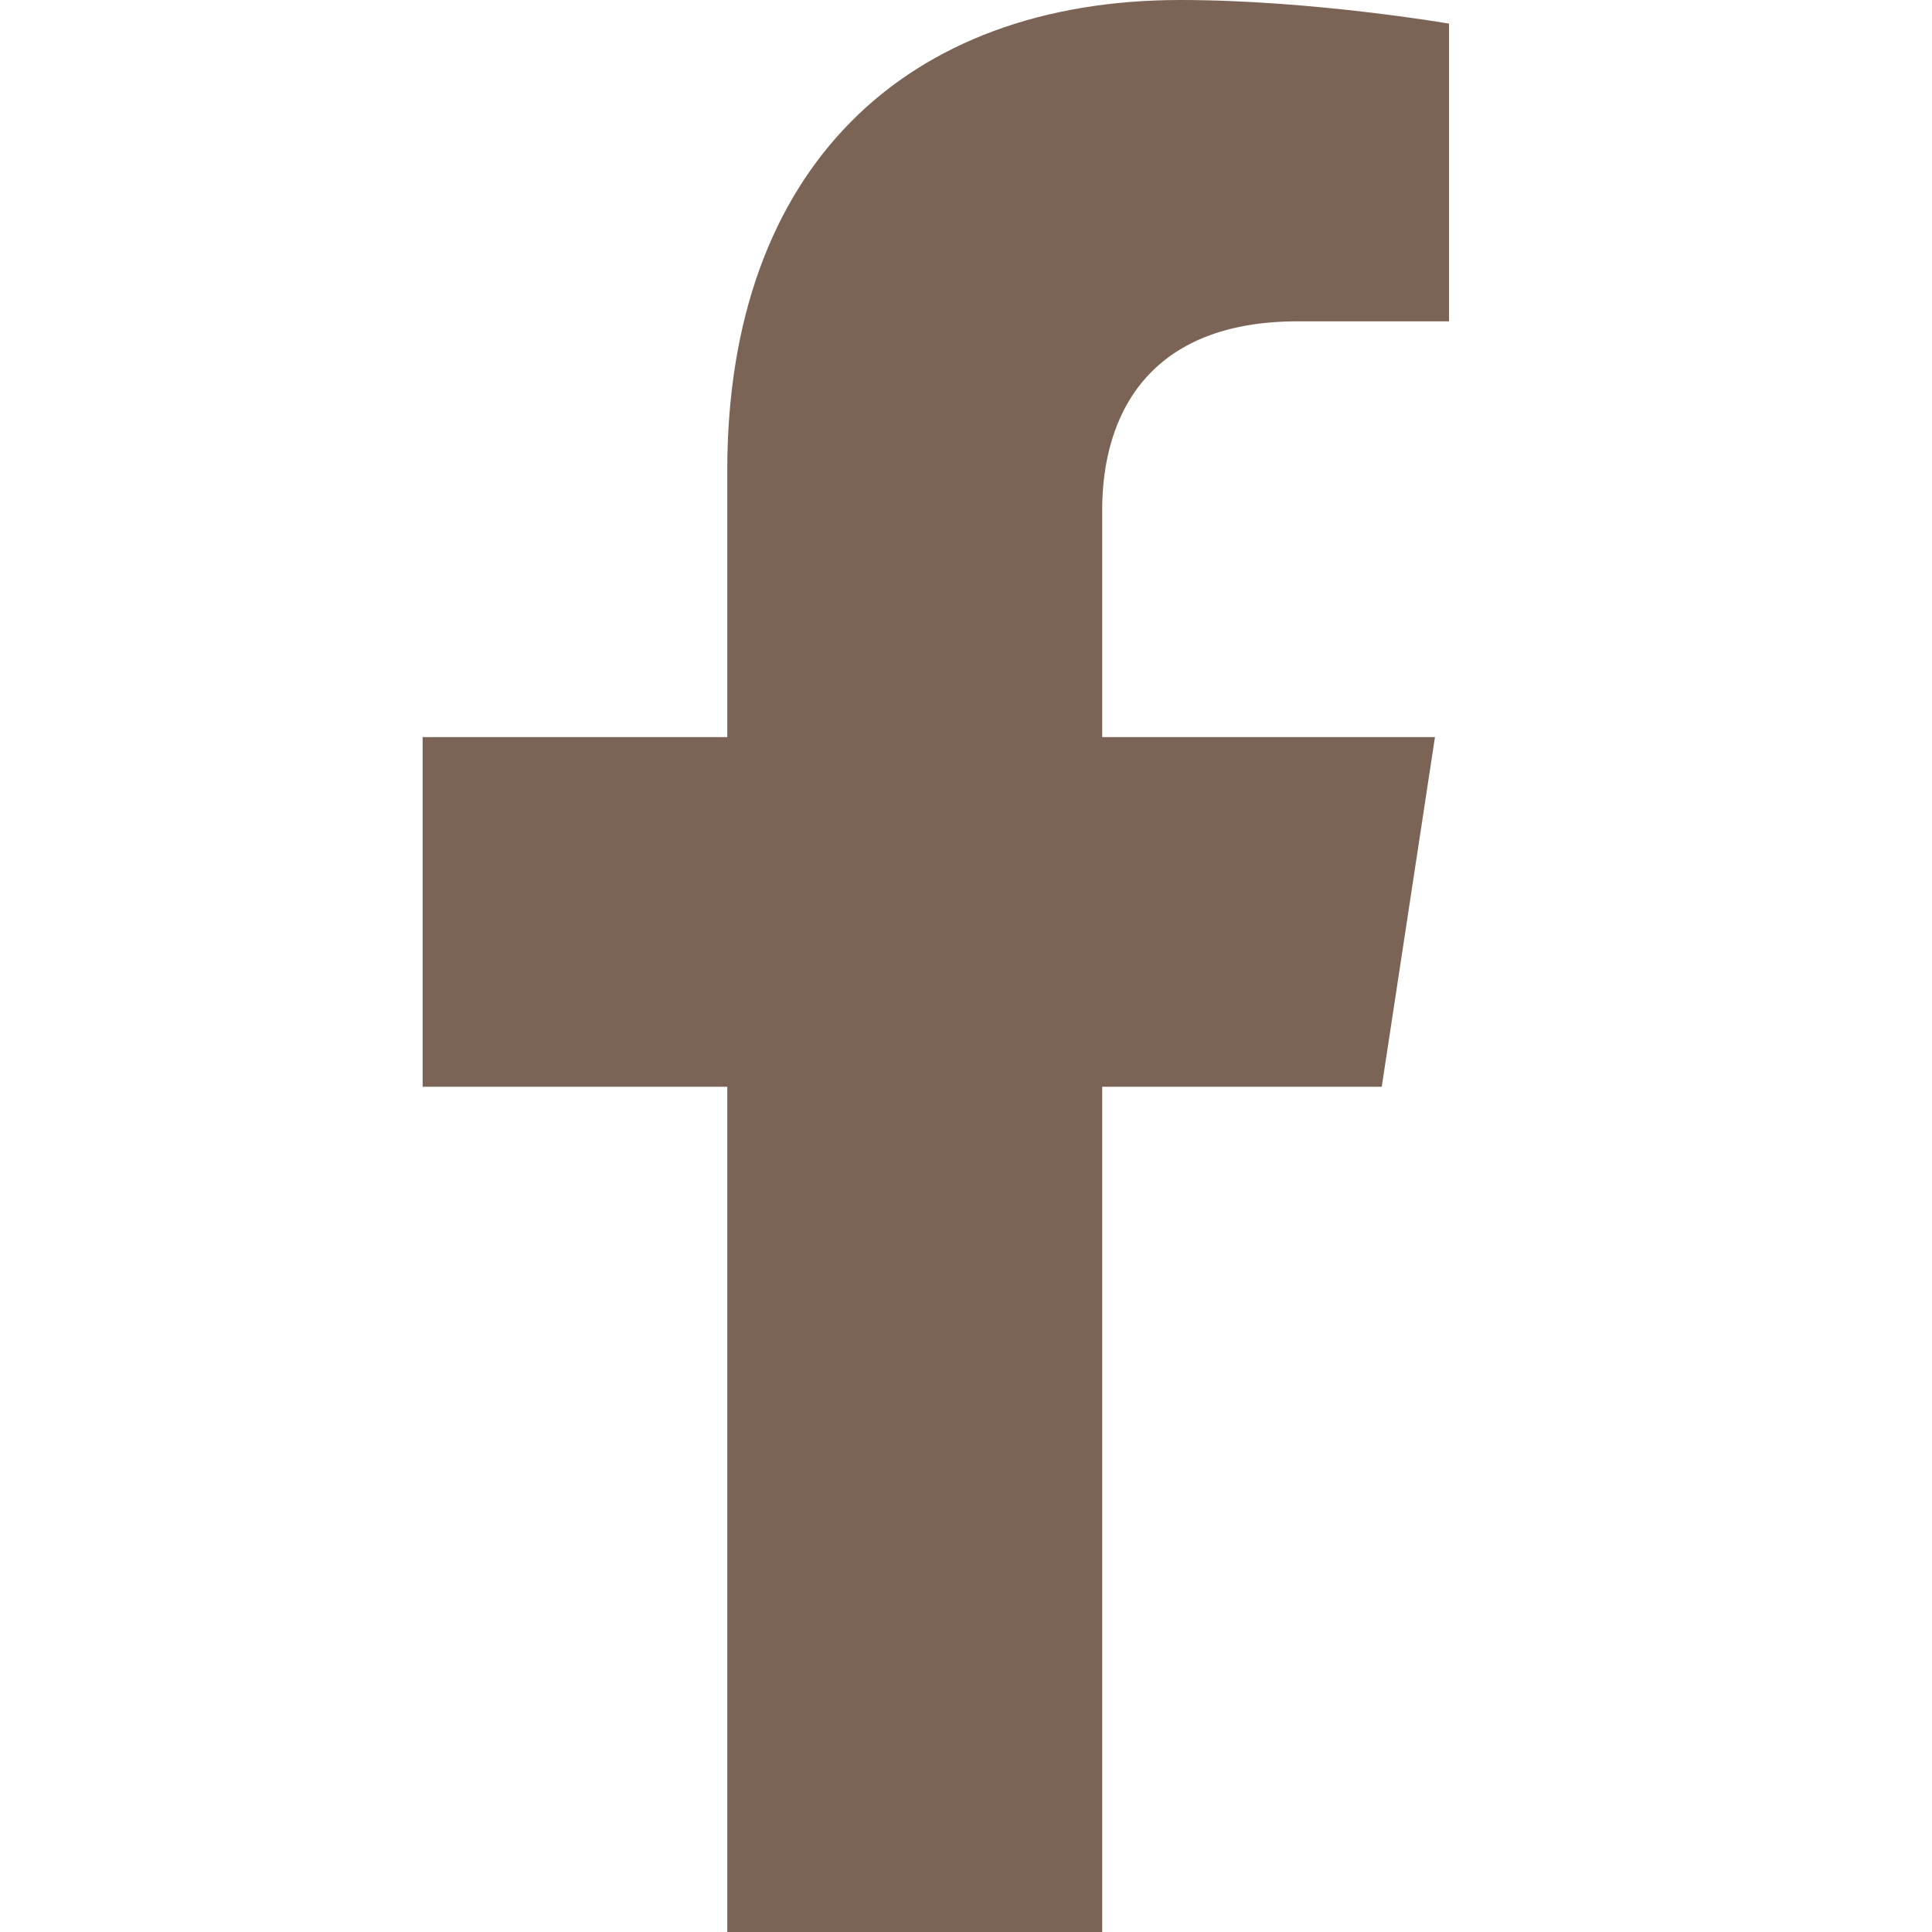
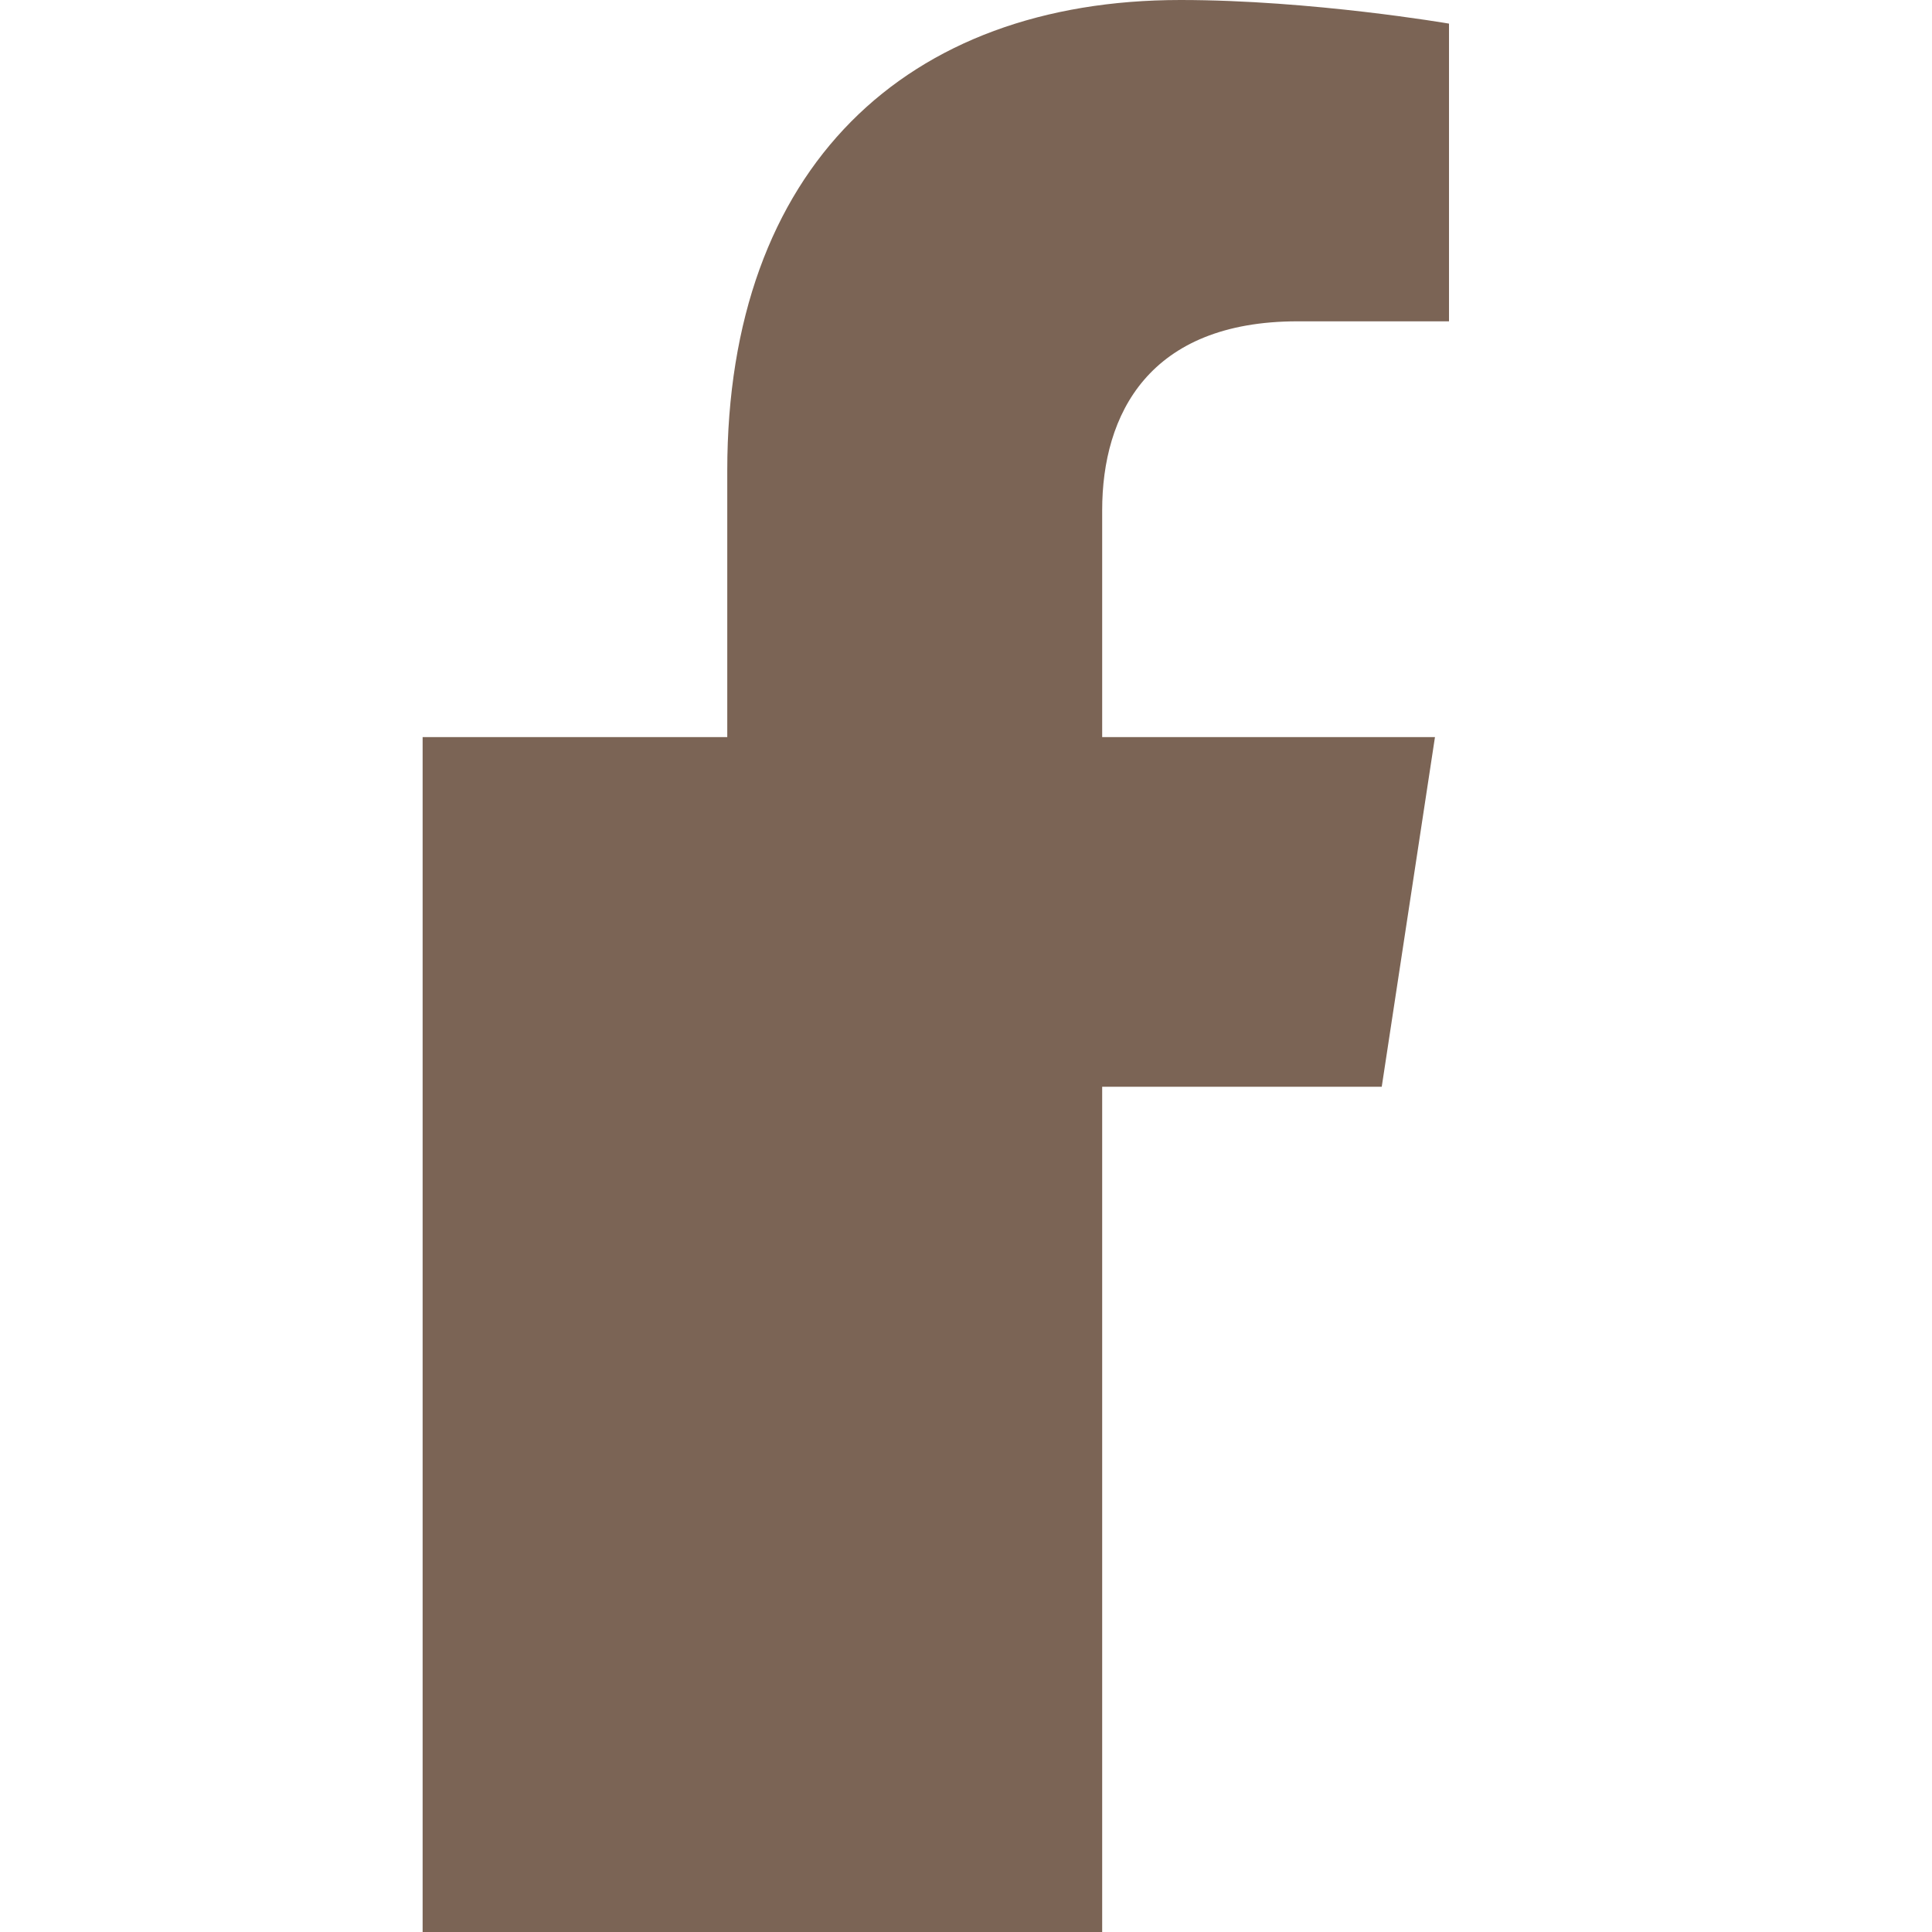
<svg xmlns="http://www.w3.org/2000/svg" width="128" height="128" viewBox="0 0 128 128" fill="none">
-   <path d="M91.544 72L95.07 48.835H73.022V33.803C73.022 27.465 76.102 21.288 85.977 21.288H96V1.565C96 1.565 86.904 0 78.208 0C60.051 0 48.183 11.095 48.183 31.18V48.835H28V72H48.183V128H73.022V72H91.544Z" fill="#7B6455" />
+   <path d="M91.544 72L95.07 48.835H73.022V33.803C73.022 27.465 76.102 21.288 85.977 21.288H96V1.565C96 1.565 86.904 0 78.208 0C60.051 0 48.183 11.095 48.183 31.18V48.835H28V72V128H73.022V72H91.544Z" fill="#7B6455" />
</svg>